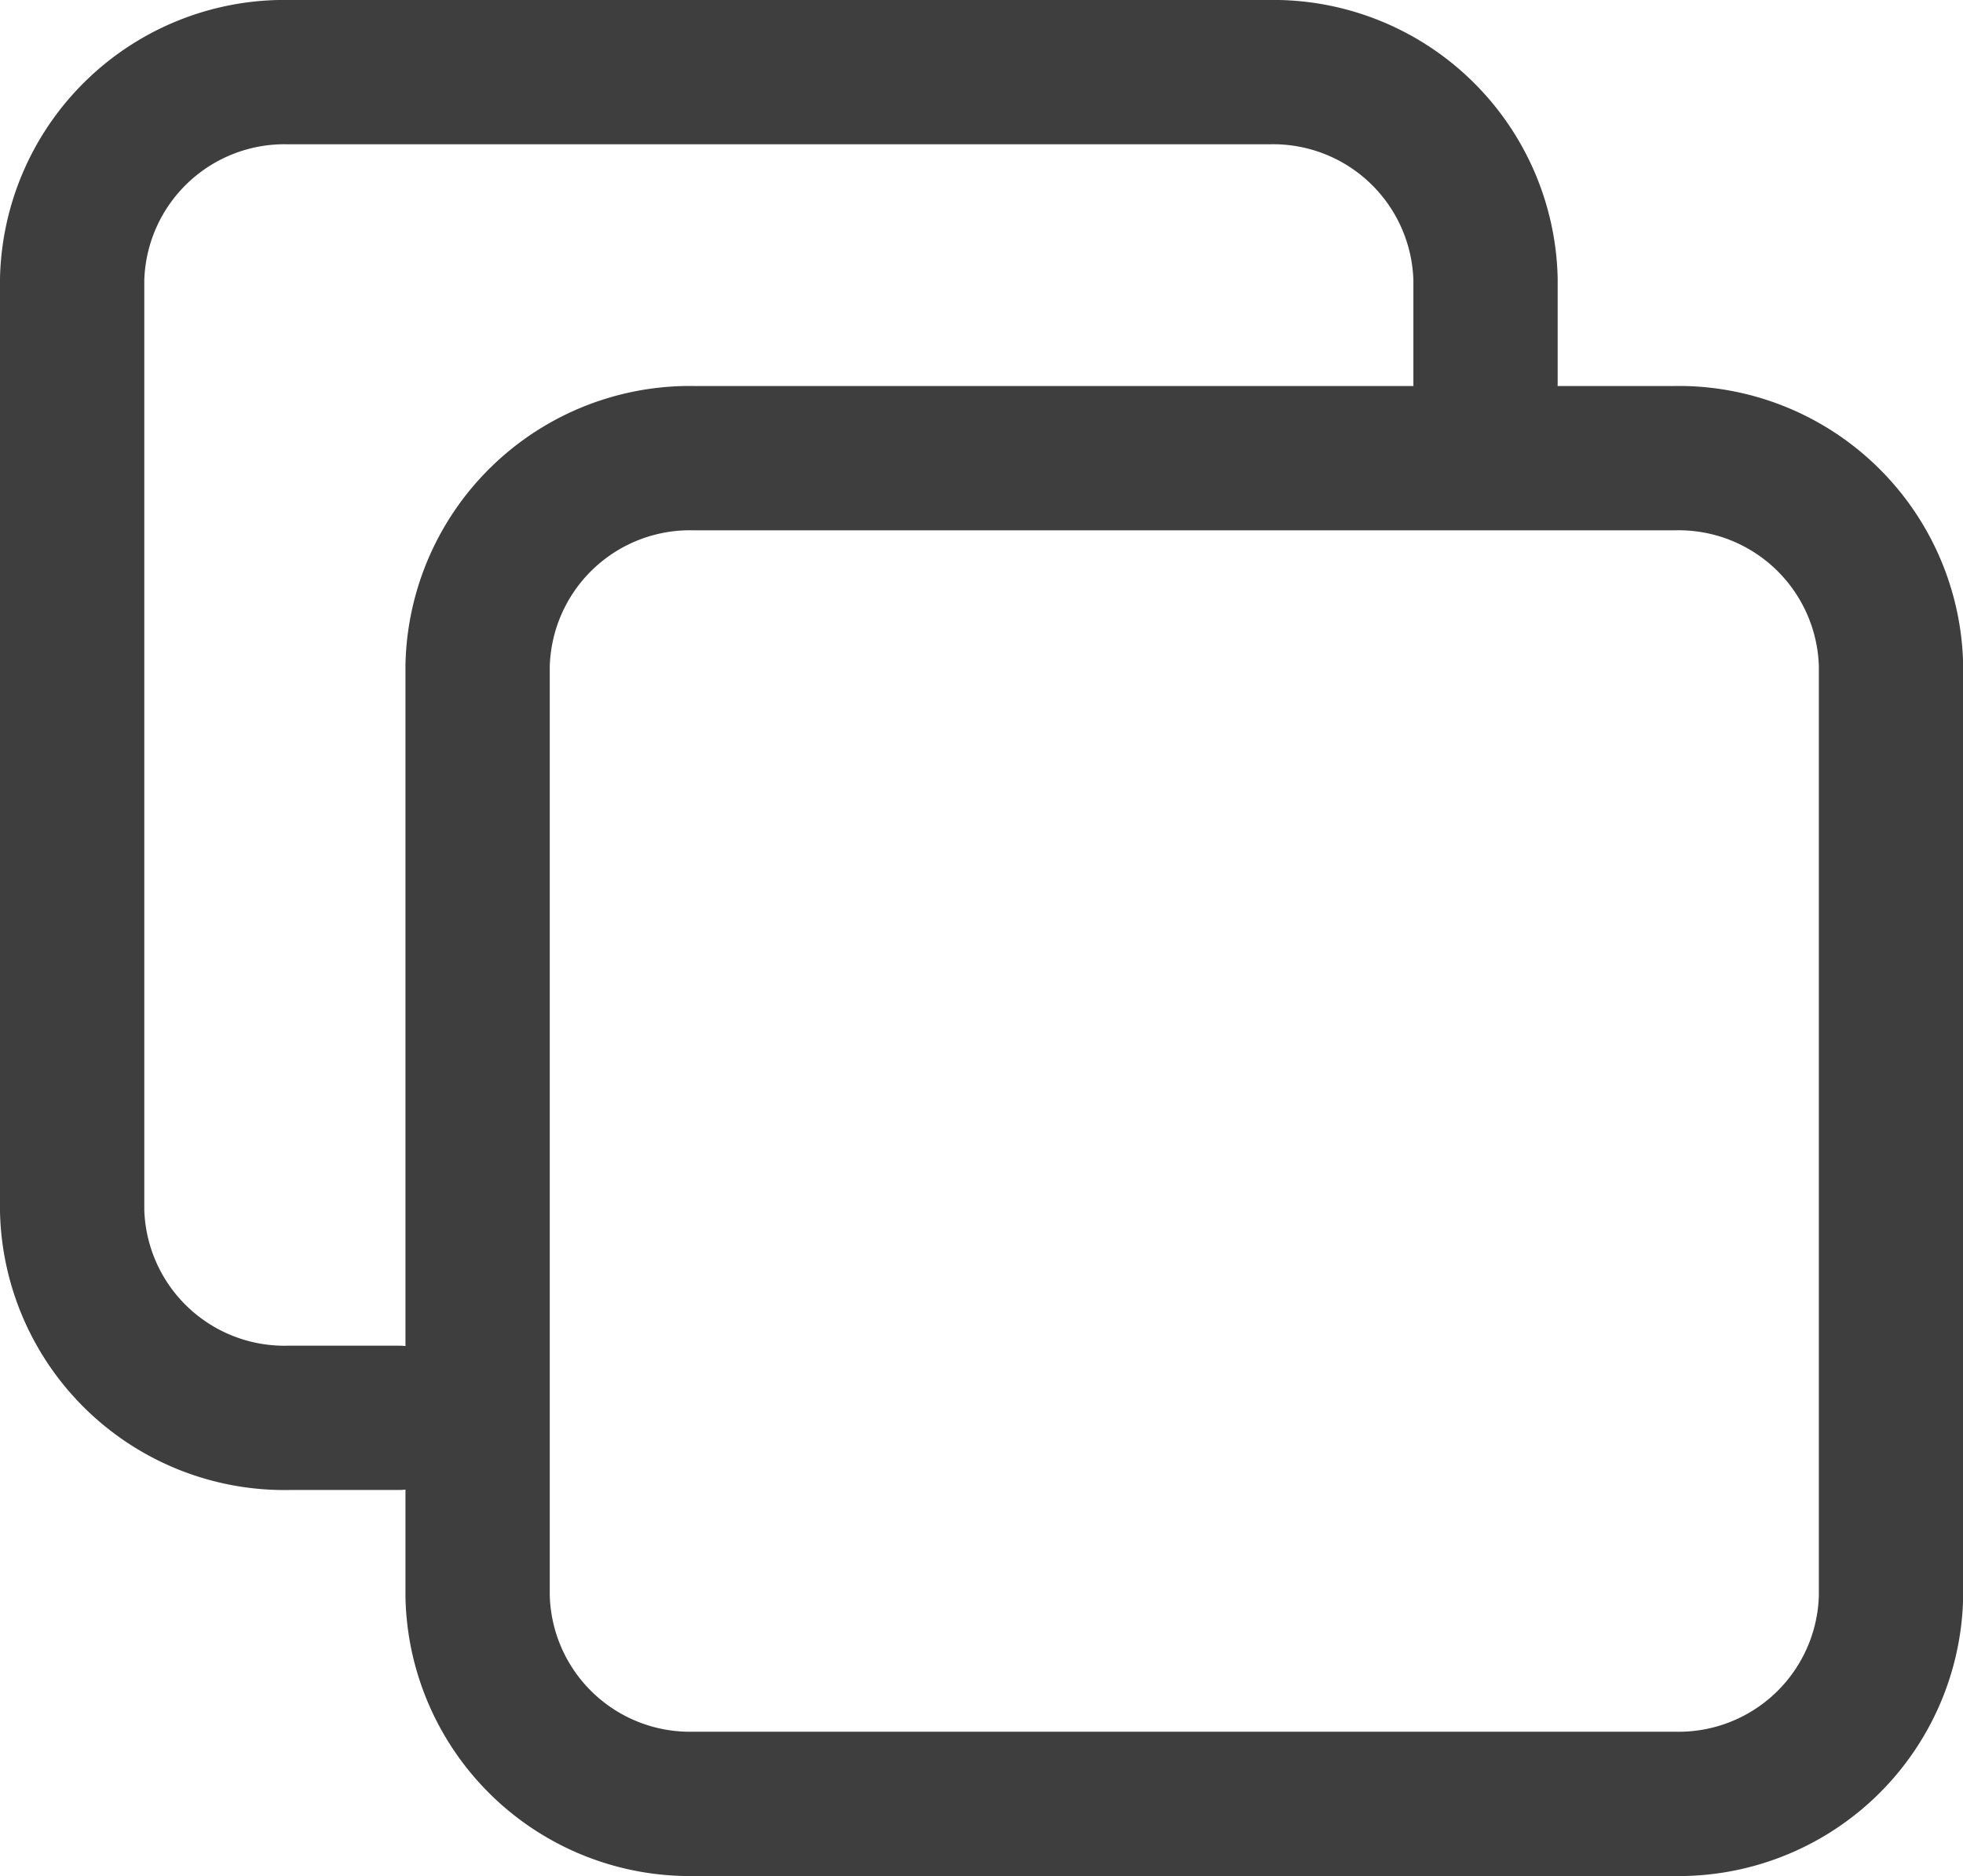
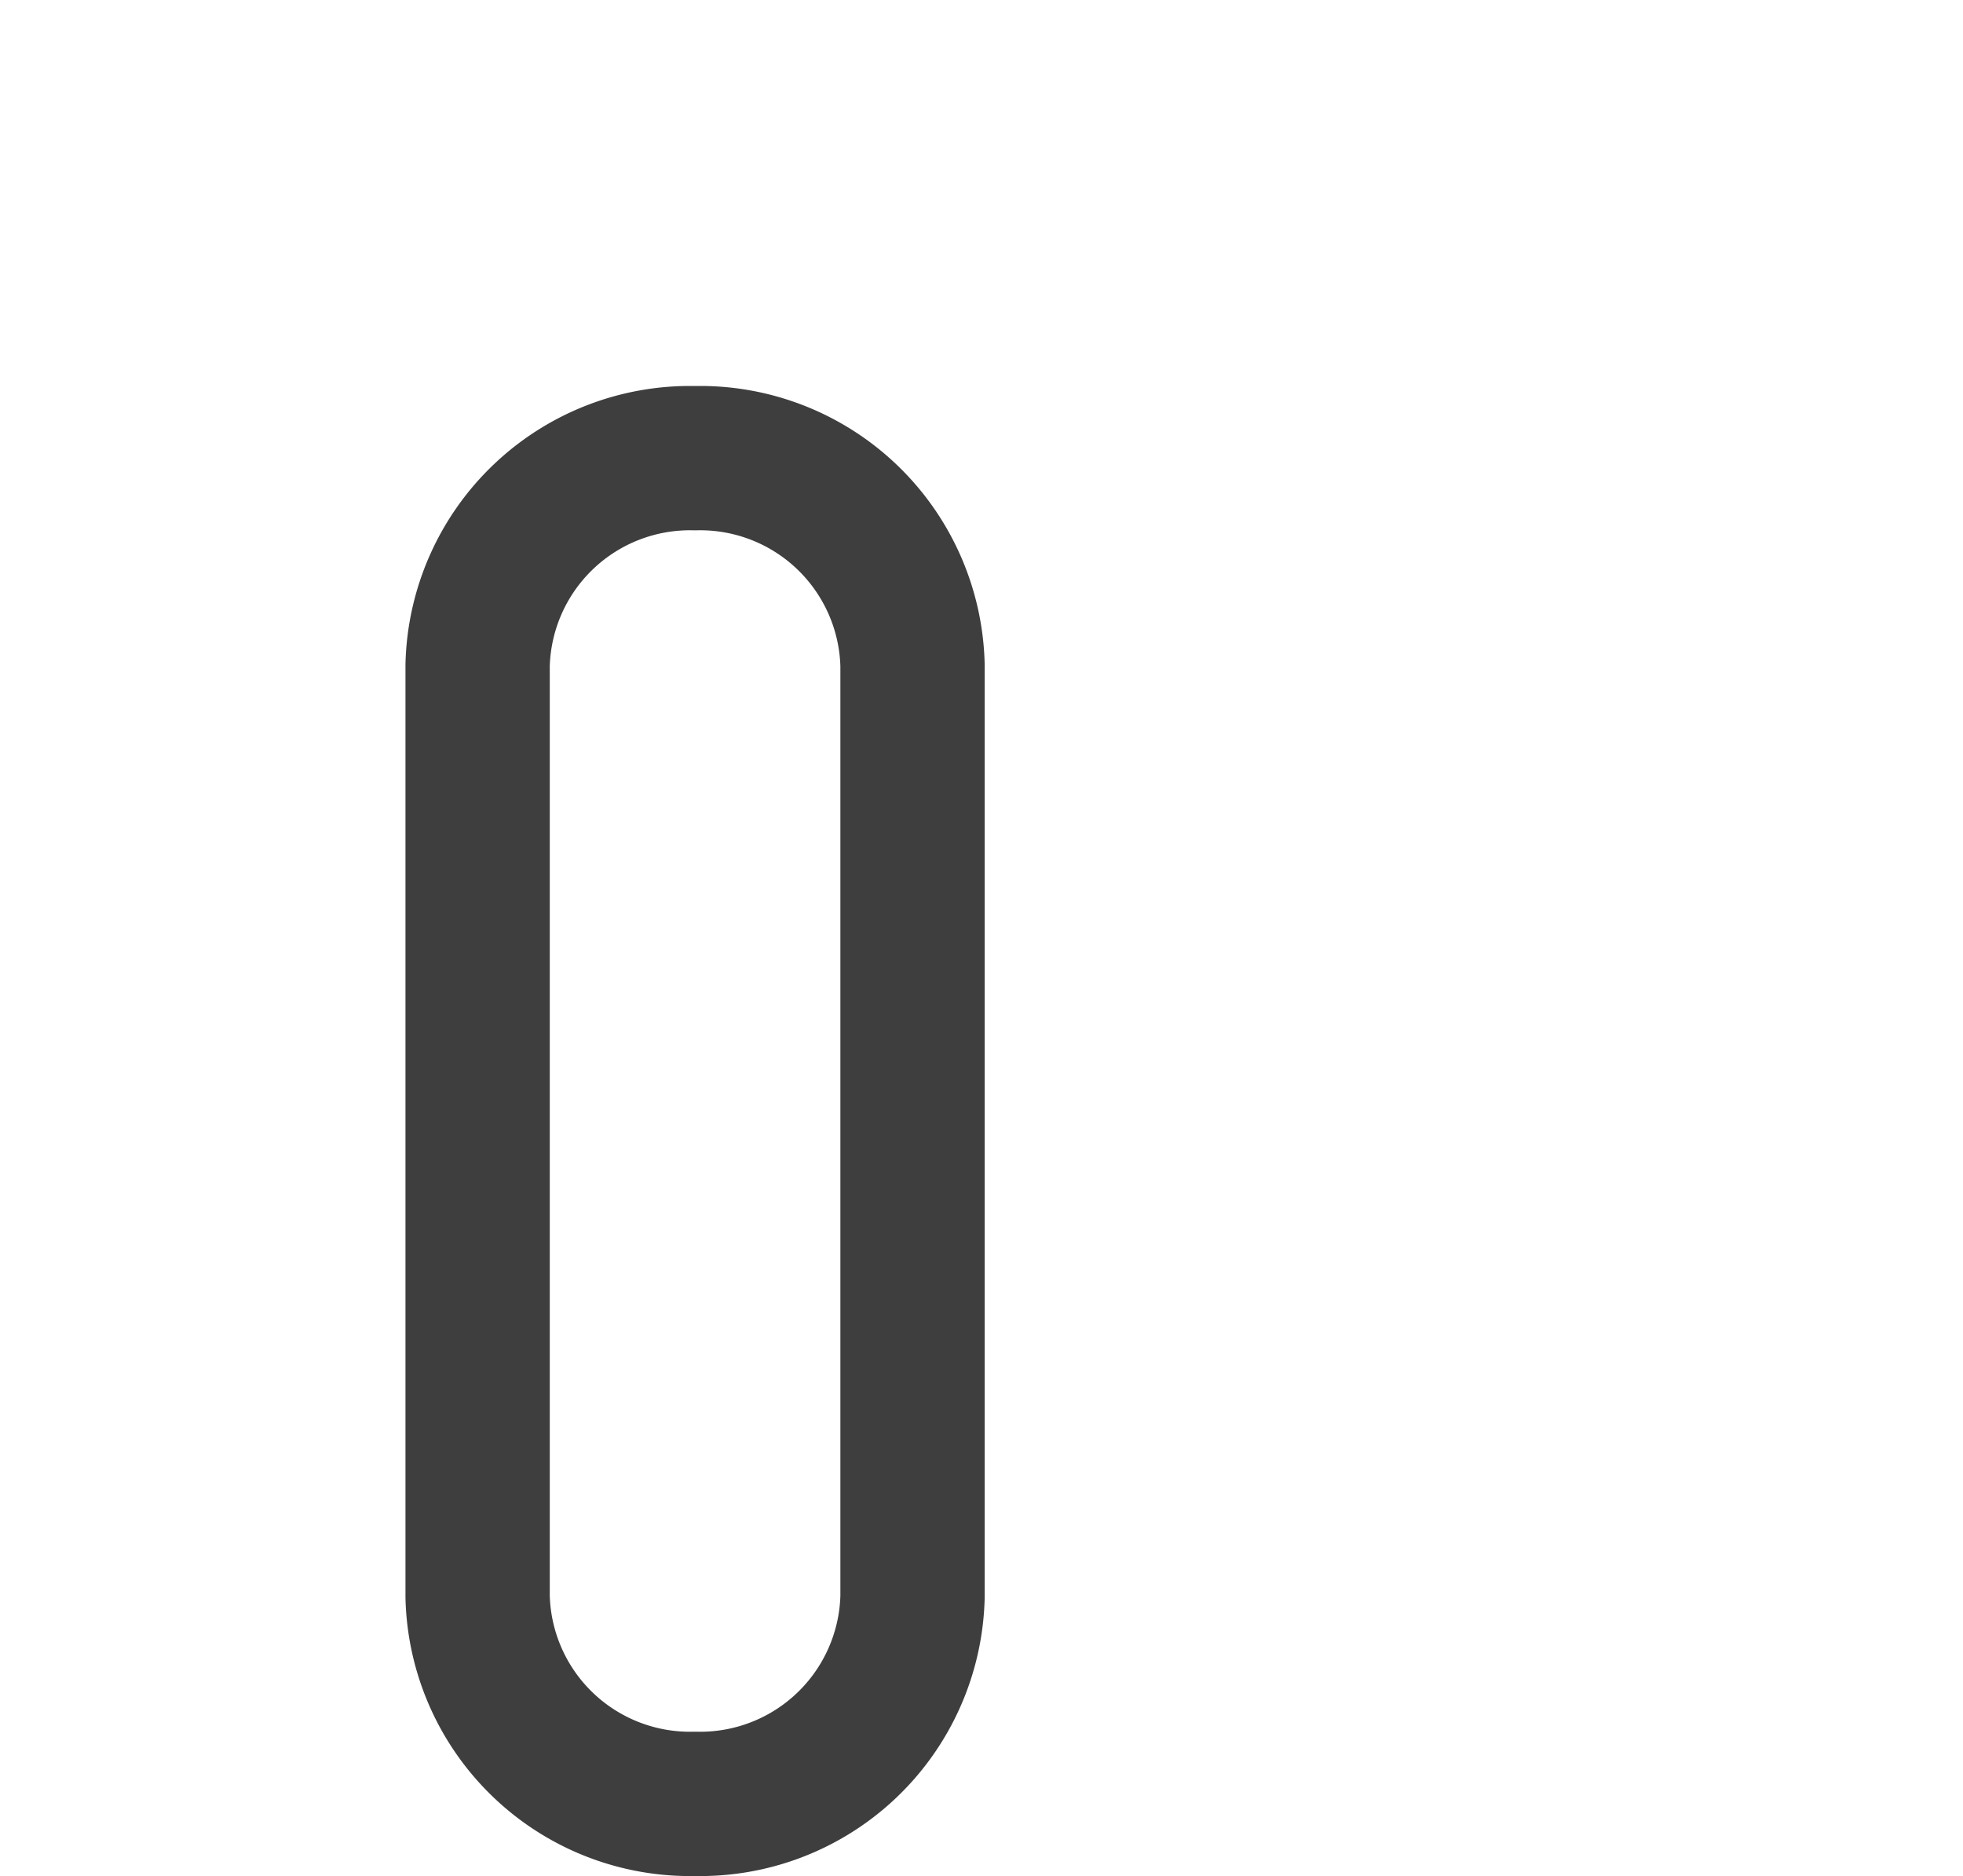
<svg xmlns="http://www.w3.org/2000/svg" width="13.604" height="13" viewBox="0 0 13.604 13">
  <g id="Icon_feather-copy" data-name="Icon feather-copy" transform="translate(0.5 0.5)">
-     <path id="Path_7478" data-name="Path 7478" d="M15.007,13.5h6.781a1.472,1.472,0,0,1,1.507,1.435V21.39a1.472,1.472,0,0,1-1.507,1.435H15.007A1.472,1.472,0,0,1,13.5,21.39V14.935A1.472,1.472,0,0,1,15.007,13.5Z" transform="translate(-10.69 -10.825)" fill="none" stroke="#3e3e3e" stroke-linecap="round" stroke-linejoin="round" stroke-width="1" />
-     <path id="Path_7479" data-name="Path 7479" d="M5.26,12.325H4.507A1.472,1.472,0,0,1,3,10.89V4.435A1.472,1.472,0,0,1,4.507,3h6.781a1.472,1.472,0,0,1,1.507,1.435v.717" transform="translate(-3 -3)" fill="none" stroke="#3e3e3e" stroke-linecap="round" stroke-linejoin="round" stroke-width="1" />
+     <path id="Path_7478" data-name="Path 7478" d="M15.007,13.5a1.472,1.472,0,0,1,1.507,1.435V21.39a1.472,1.472,0,0,1-1.507,1.435H15.007A1.472,1.472,0,0,1,13.5,21.39V14.935A1.472,1.472,0,0,1,15.007,13.5Z" transform="translate(-10.69 -10.825)" fill="none" stroke="#3e3e3e" stroke-linecap="round" stroke-linejoin="round" stroke-width="1" />
  </g>
</svg>